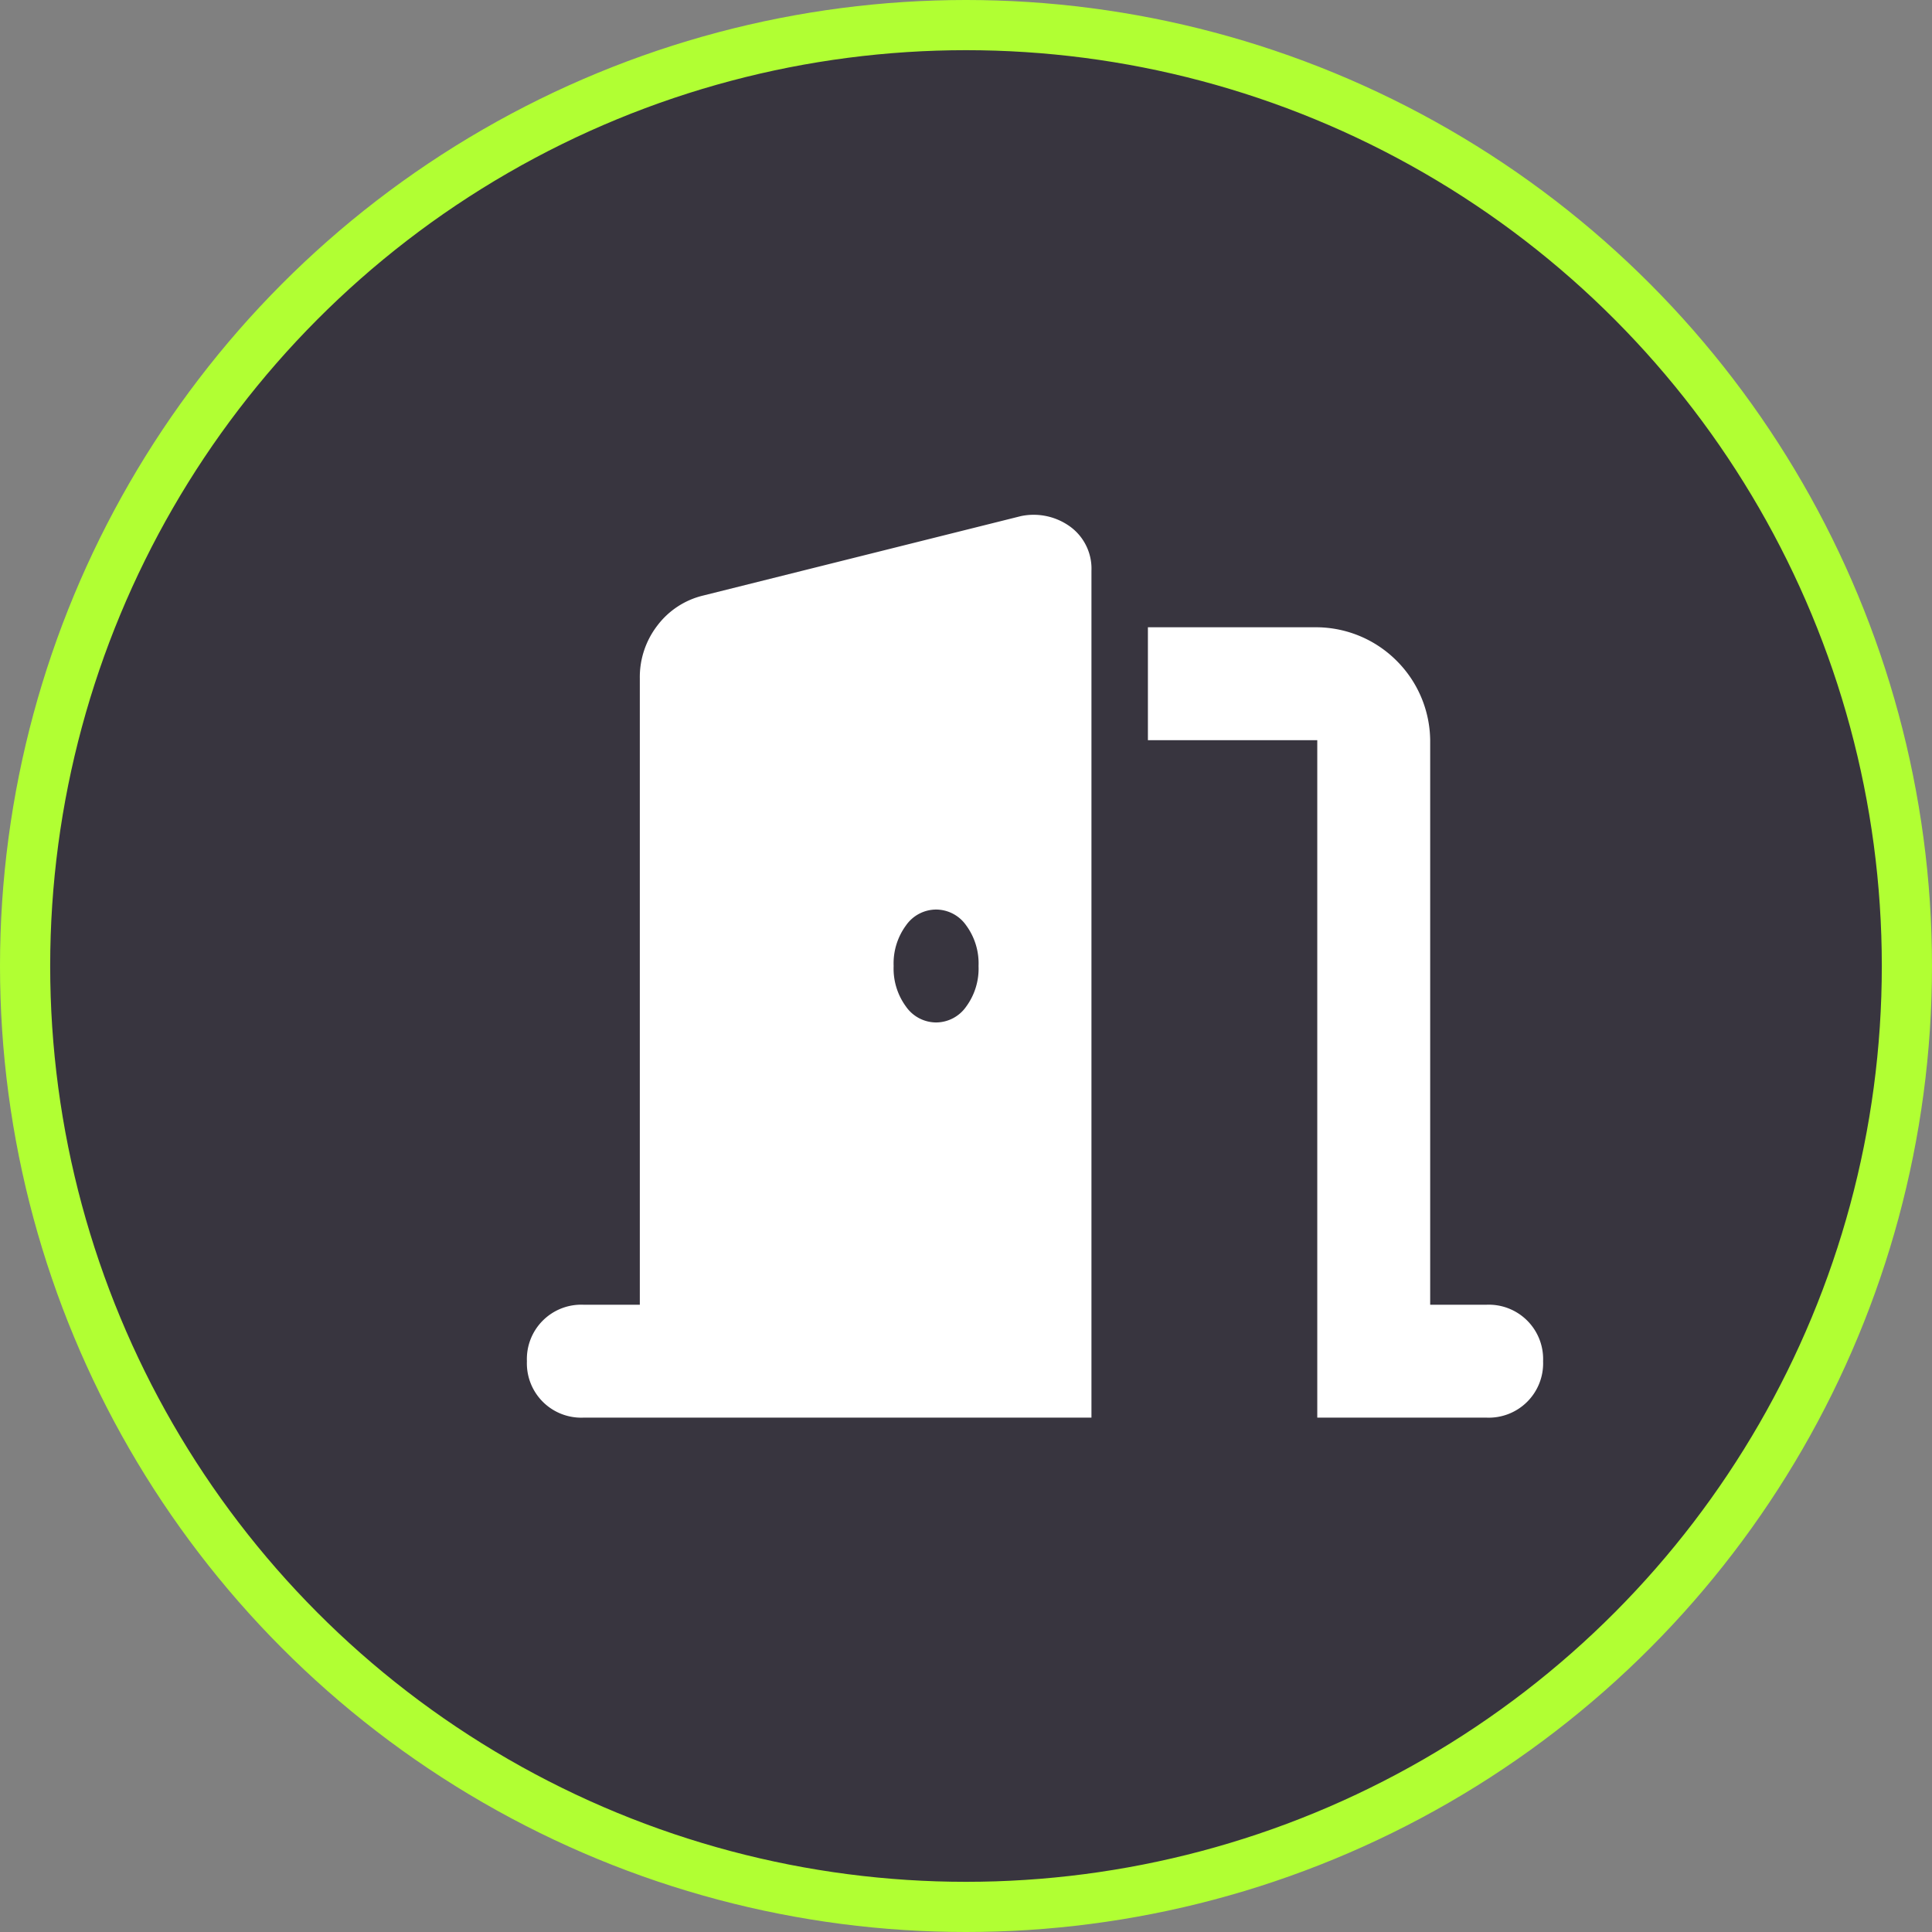
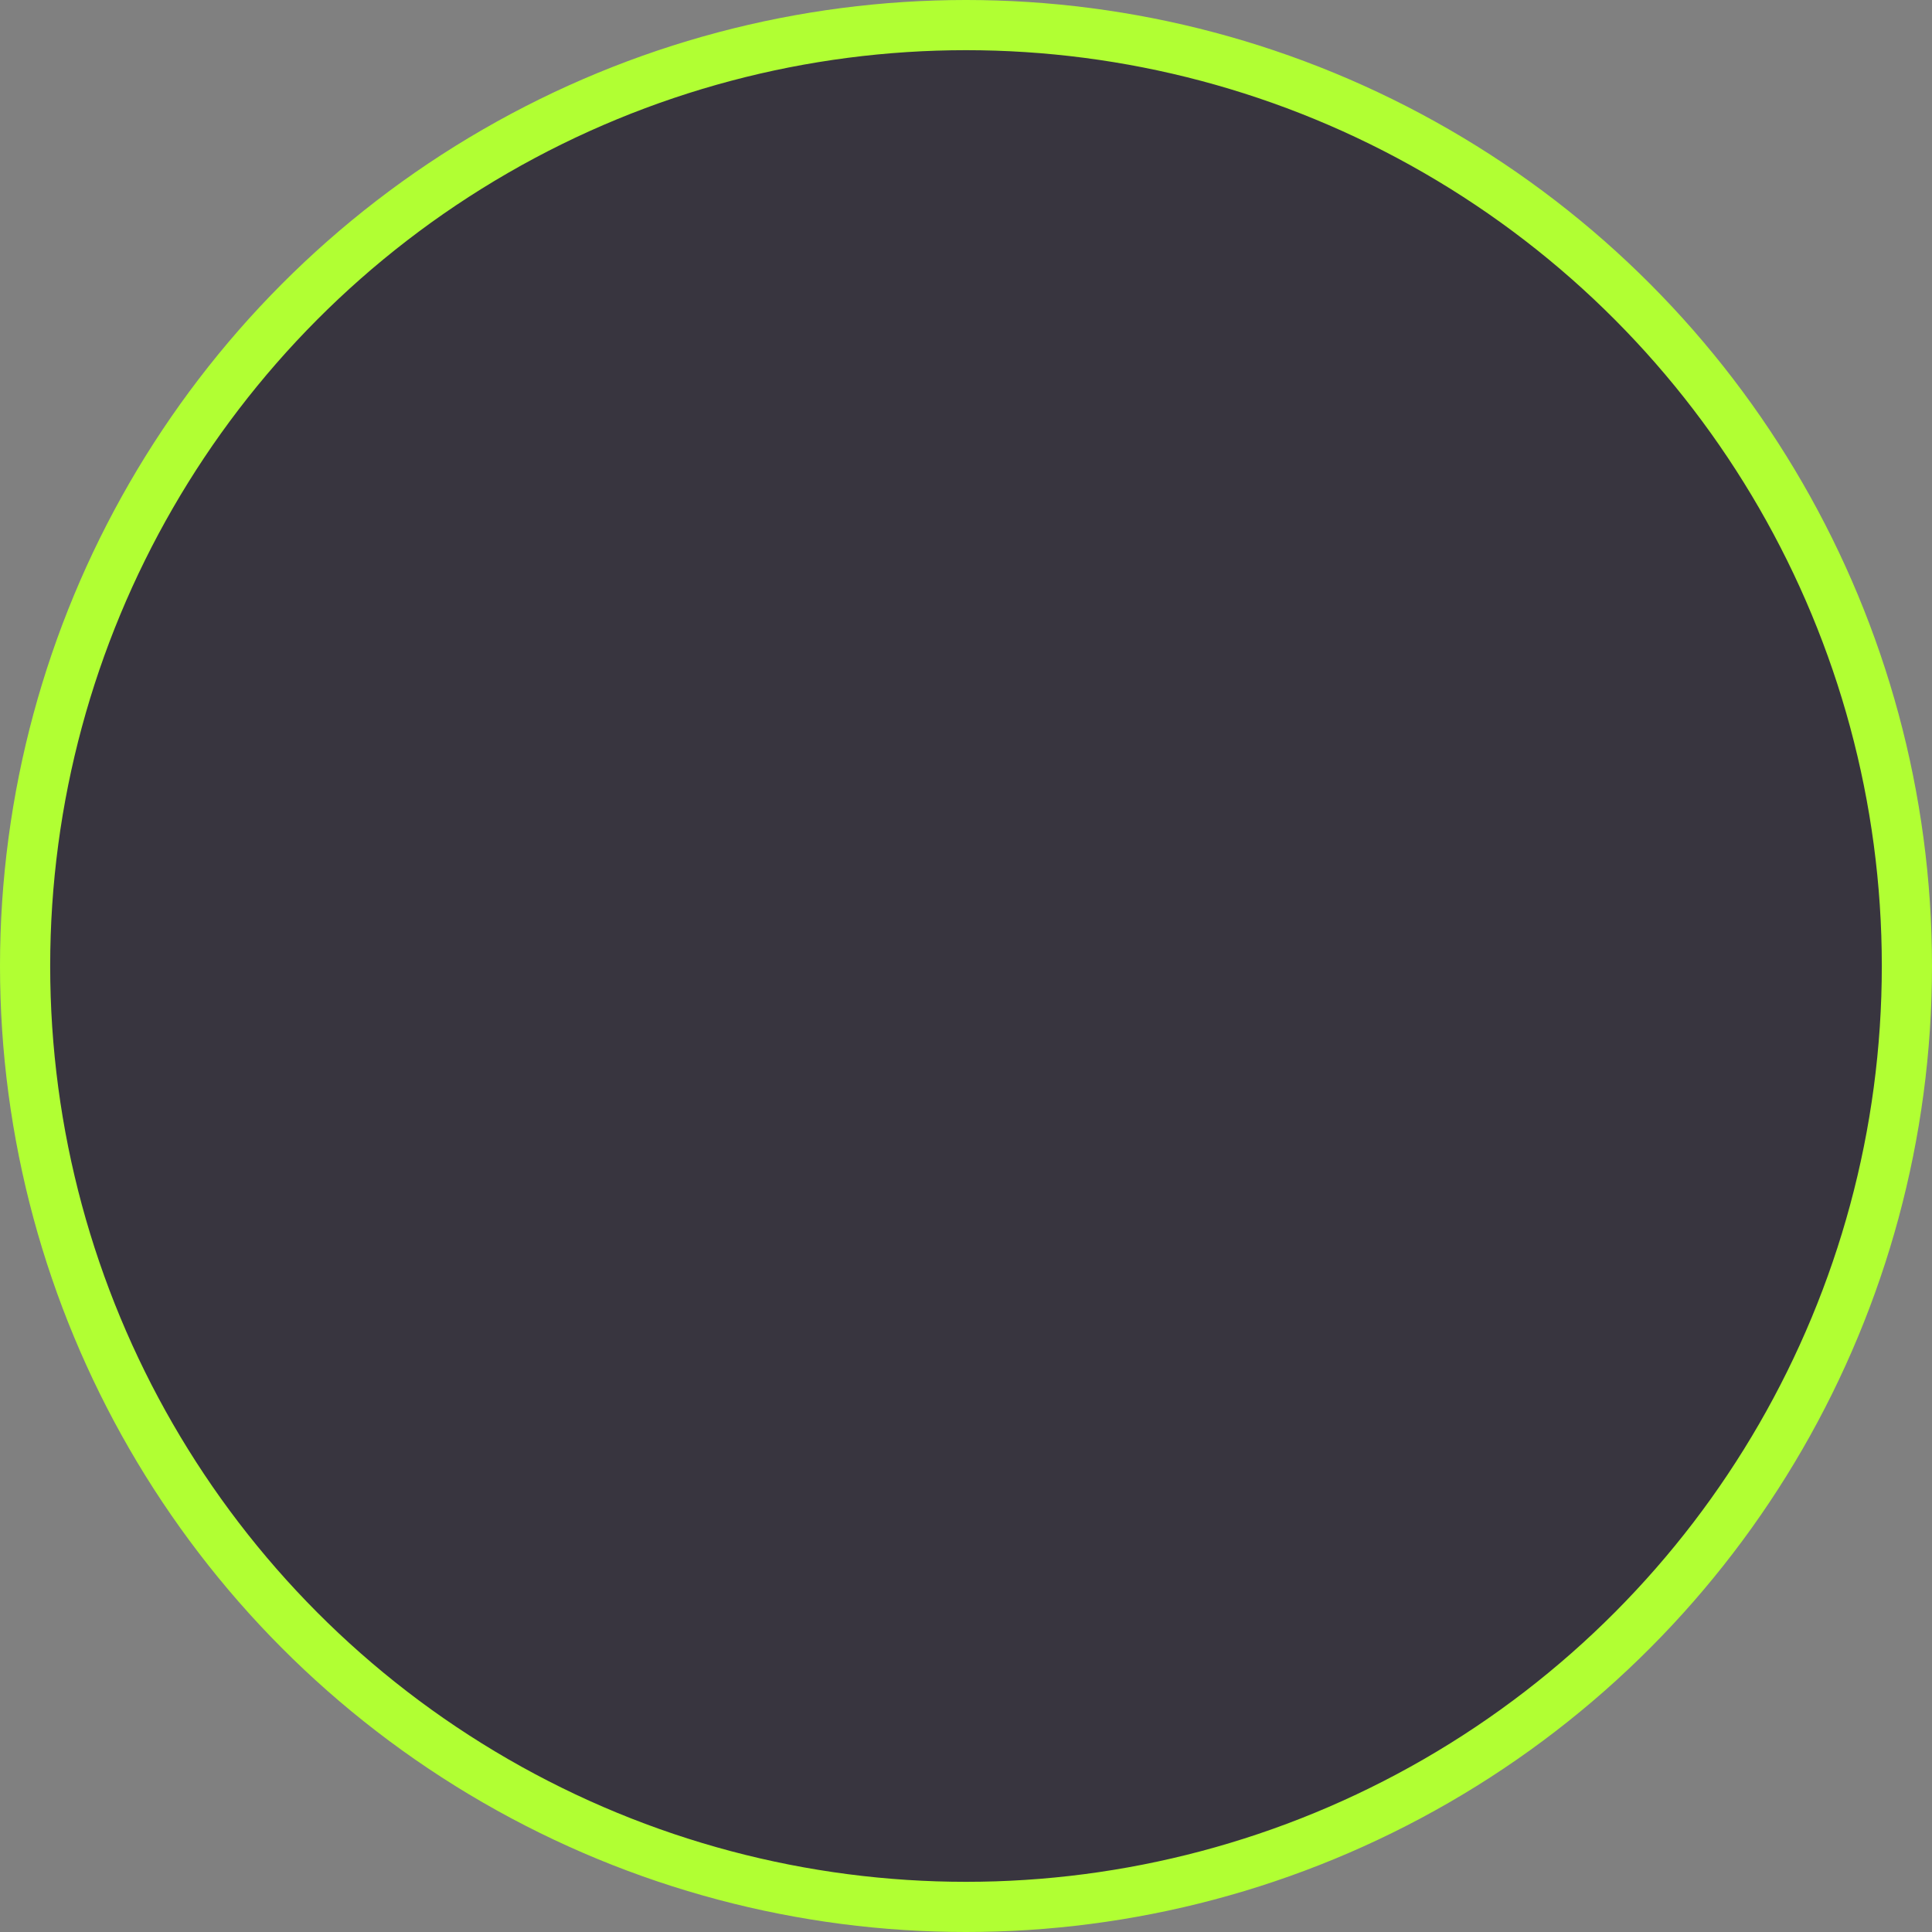
<svg xmlns="http://www.w3.org/2000/svg" width="77" height="77" viewBox="0 0 77 77">
  <rect x="0" y="0" width="77" height="77" fill="#808080" stroke="none" />
  <g id="icon_brands" data-name="icon brands" transform="translate(1 1)">
    <circle id="Oval" cx="37.5" cy="37.5" r="37.5" fill="#38353f" stroke="#b1ff33" stroke-miterlimit="10" stroke-width="2" />
-     <path id="_" data-name="" d="M22.5-29.25a2.073,2.073,0,0,0-.844-1.758,2.479,2.479,0,0,0-1.969-.422L7.031-28.266A3.232,3.232,0,0,0,5.2-27.07a3.364,3.364,0,0,0-.7,2.109V0H2.25A2.166,2.166,0,0,0,0,2.25,2.166,2.166,0,0,0,2.25,4.5H22.5V-29.25ZM18-13.5a2.557,2.557,0,0,1-.492,1.617,1.47,1.47,0,0,1-1.2.633,1.47,1.47,0,0,1-1.2-.633,2.557,2.557,0,0,1-.492-1.617,2.557,2.557,0,0,1,.492-1.617,1.47,1.47,0,0,1,1.2-.633,1.47,1.47,0,0,1,1.2.633A2.557,2.557,0,0,1,18-13.5Zm6.75-9H31.5v27h6.75A2.166,2.166,0,0,0,40.5,2.25,2.166,2.166,0,0,0,38.25,0H36V-22.5a4.545,4.545,0,0,0-1.336-3.164A4.545,4.545,0,0,0,31.5-27H24.75Z" transform="translate(20 51)" fill="#fff" />
  </g>
</svg>